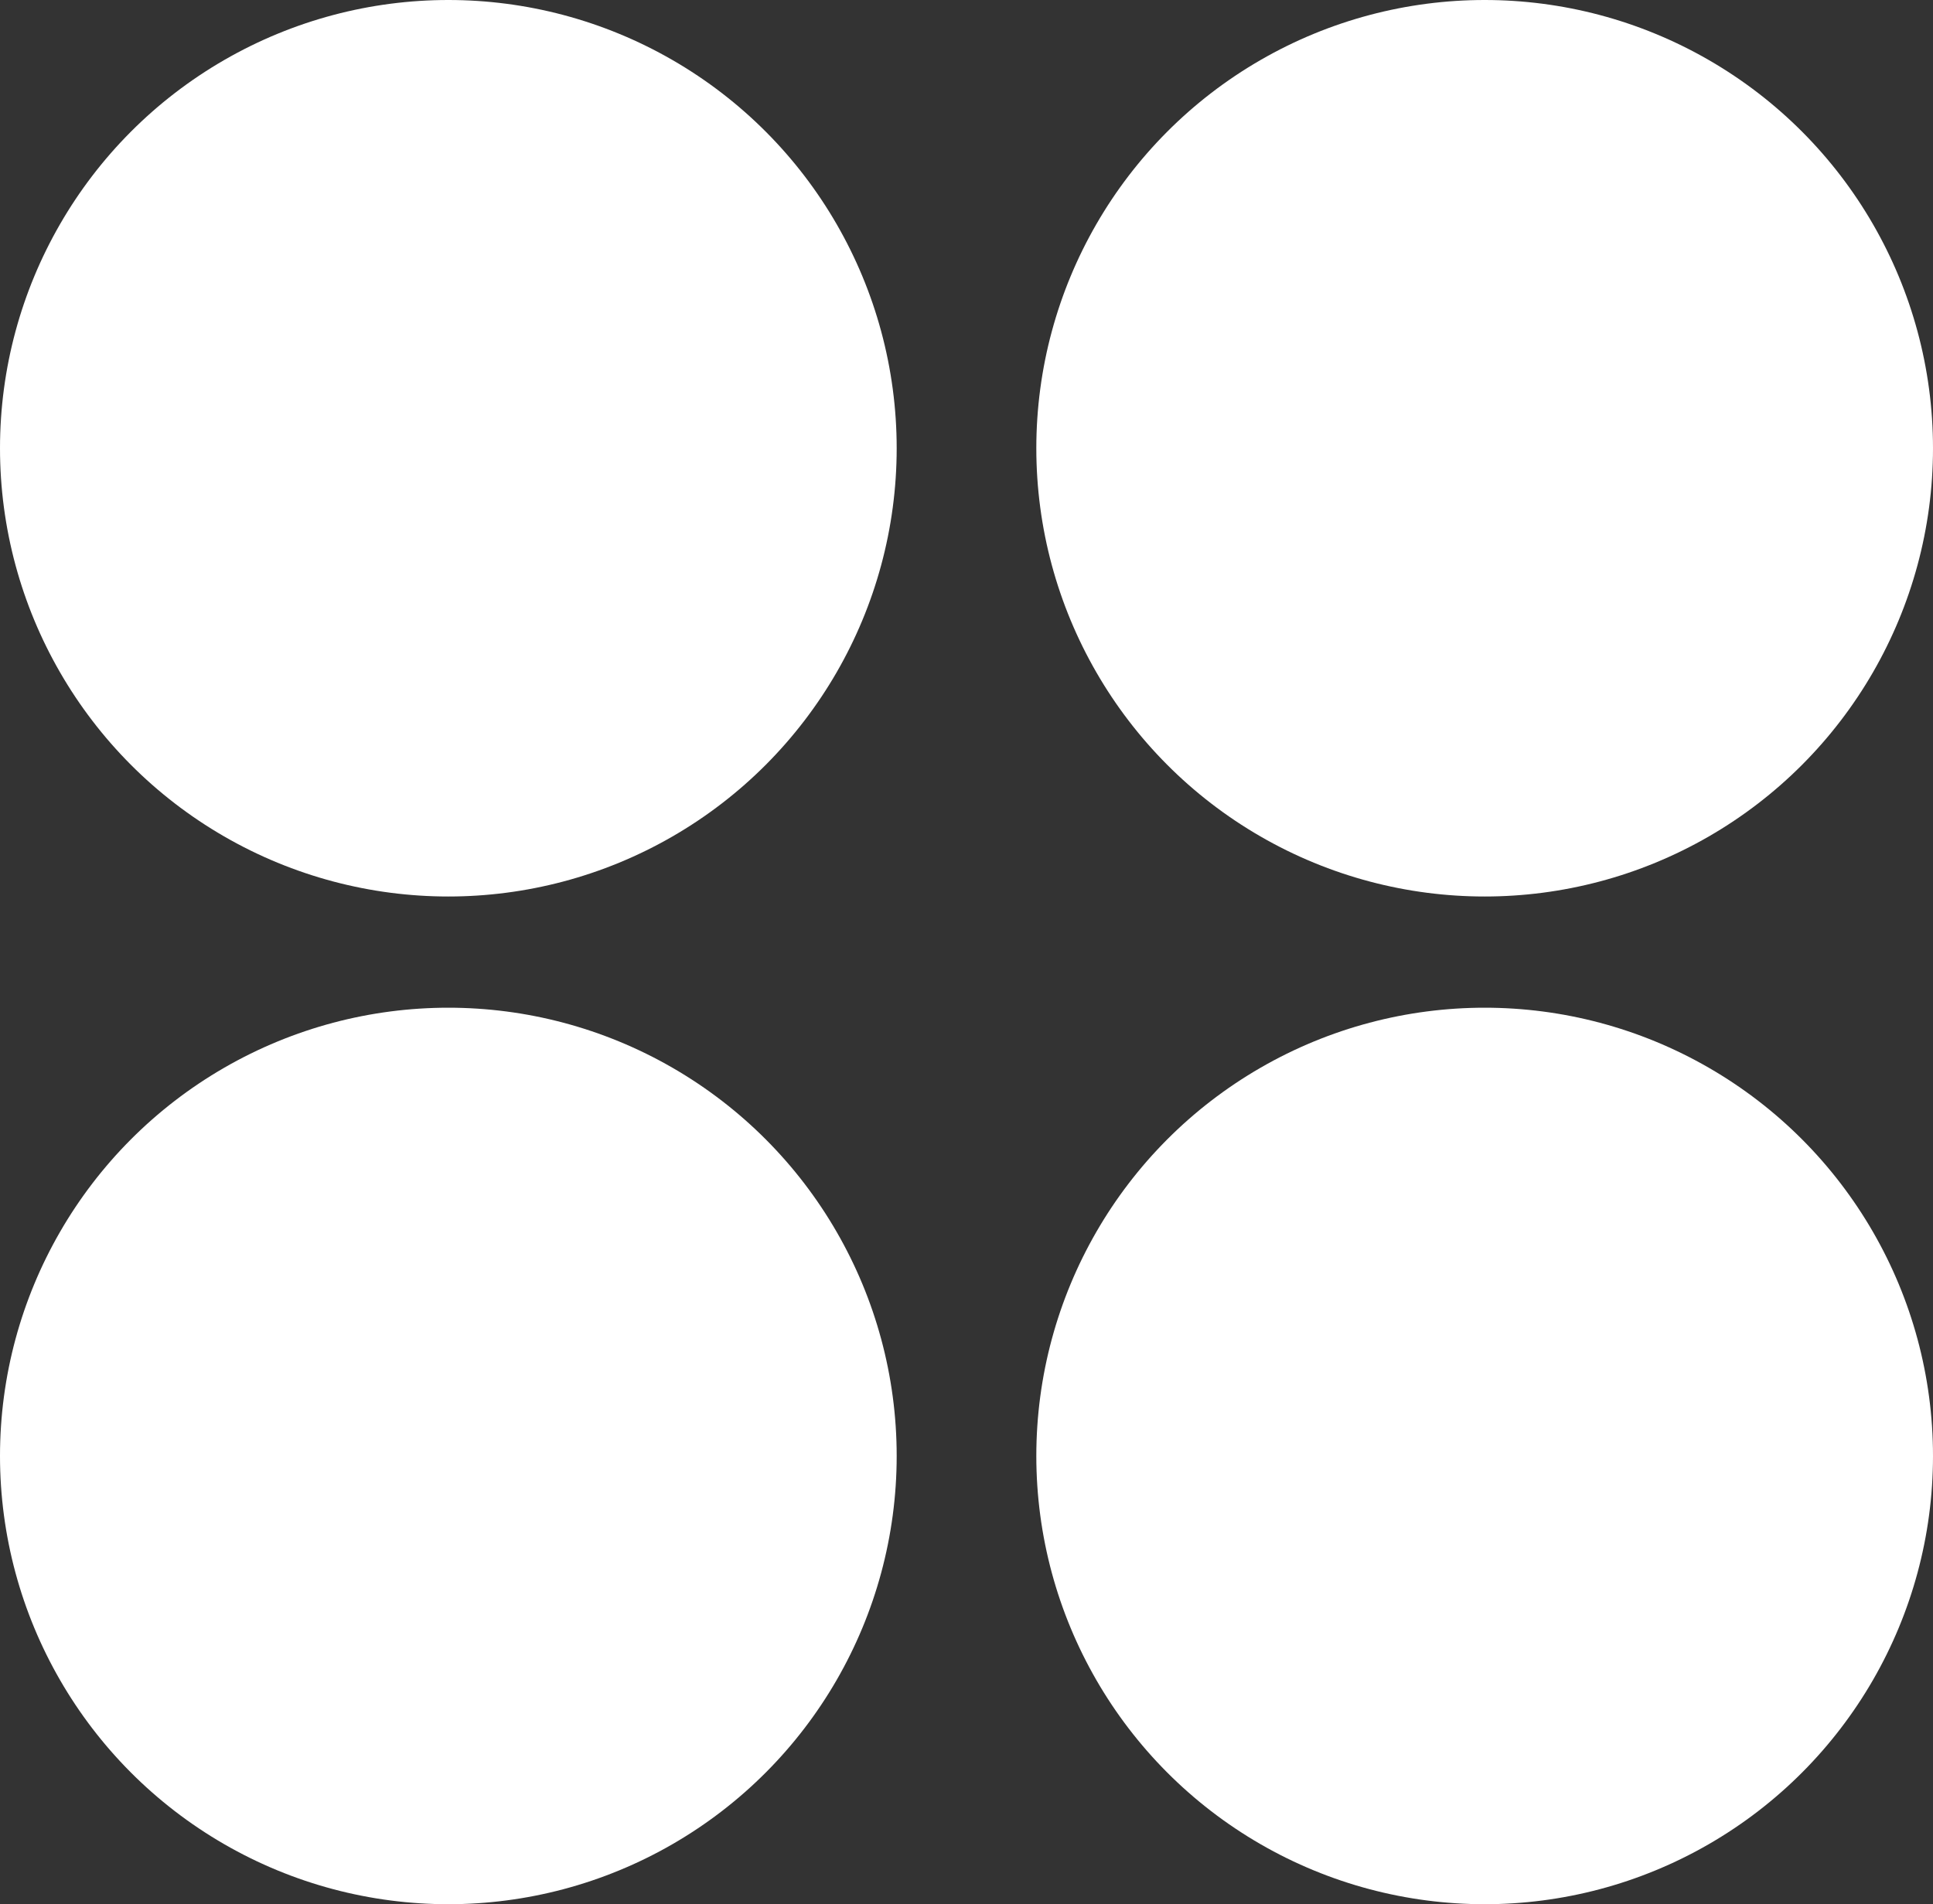
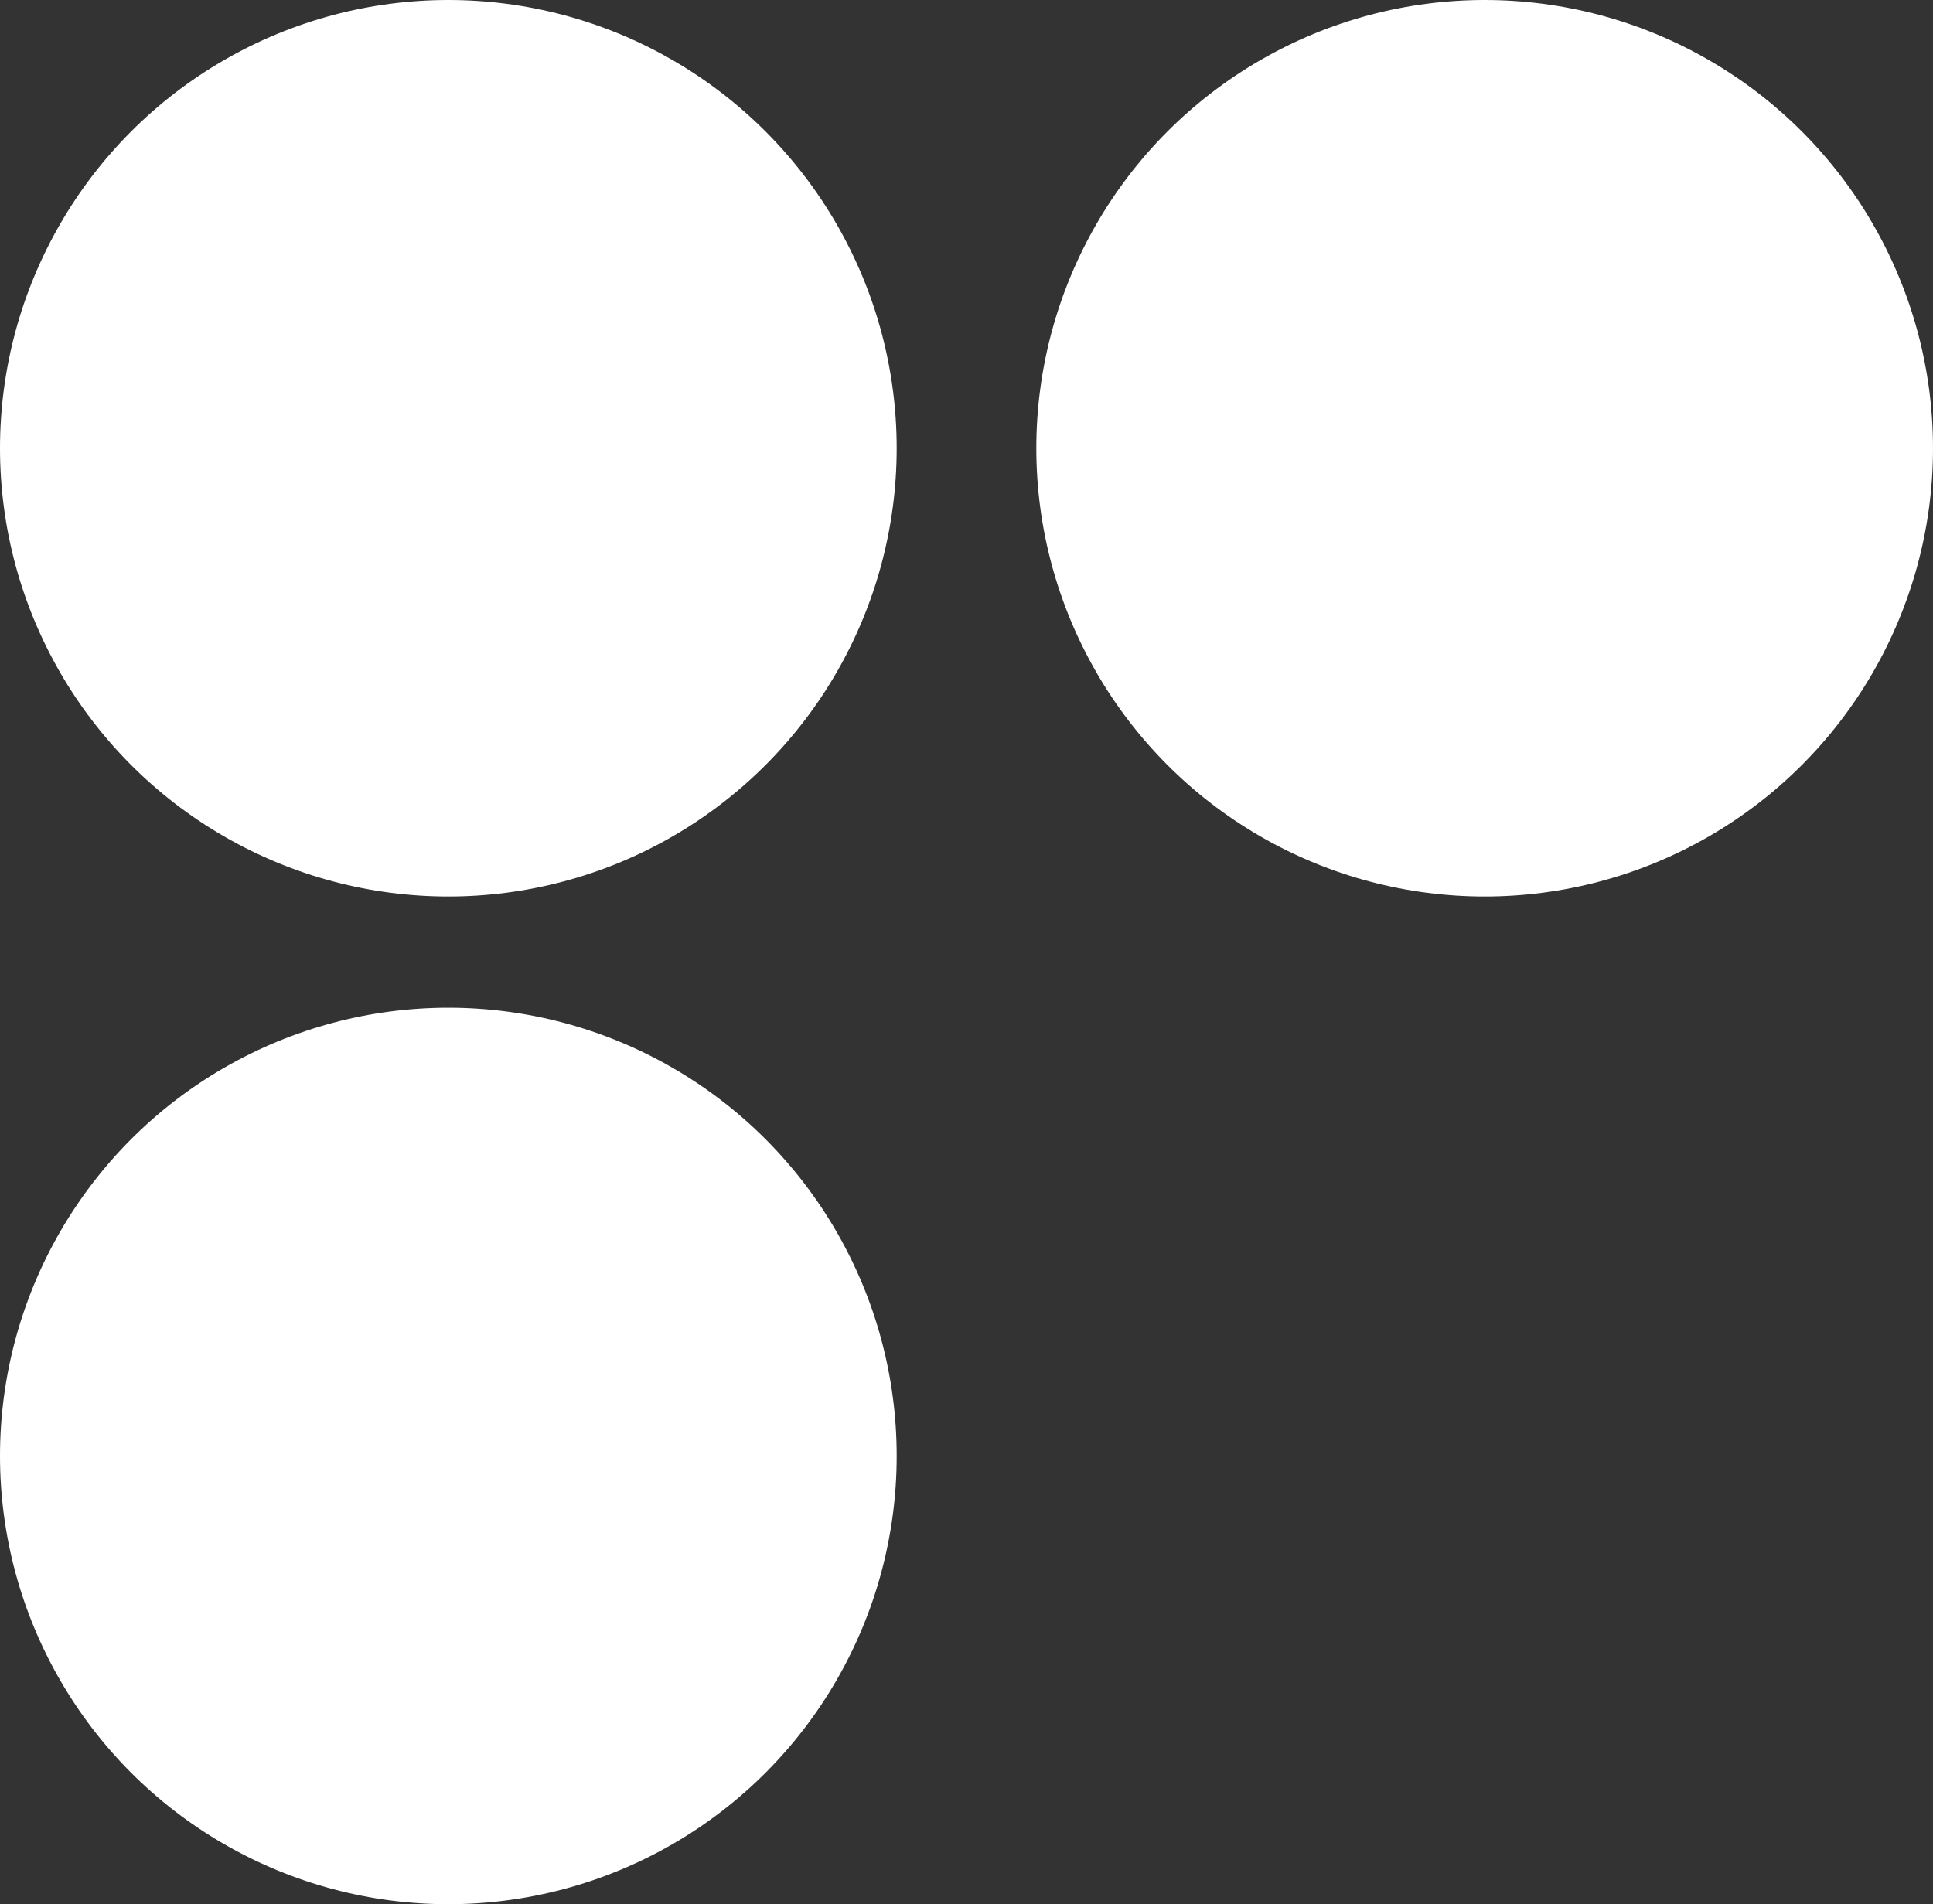
<svg xmlns="http://www.w3.org/2000/svg" id="Layer_1" data-name="Layer 1" viewBox="0 0 596.92 588.16" class="mdl-js">
  <rect x="0" y="0" width="596.92" height="588.16" fill="#333333" stroke="none" />
  <defs>
    <style>.cls-1{fill:#fff;}</style>
  </defs>
  <circle class="cls-1" cx="458.47" cy="138.45" r="138.45" />
  <circle class="cls-1" cx="138.45" cy="138.45" r="138.45" />
-   <circle class="cls-1" cx="458.47" cy="449.7" r="138.45" />
  <circle class="cls-1" cx="138.45" cy="449.7" r="138.45" />
</svg>